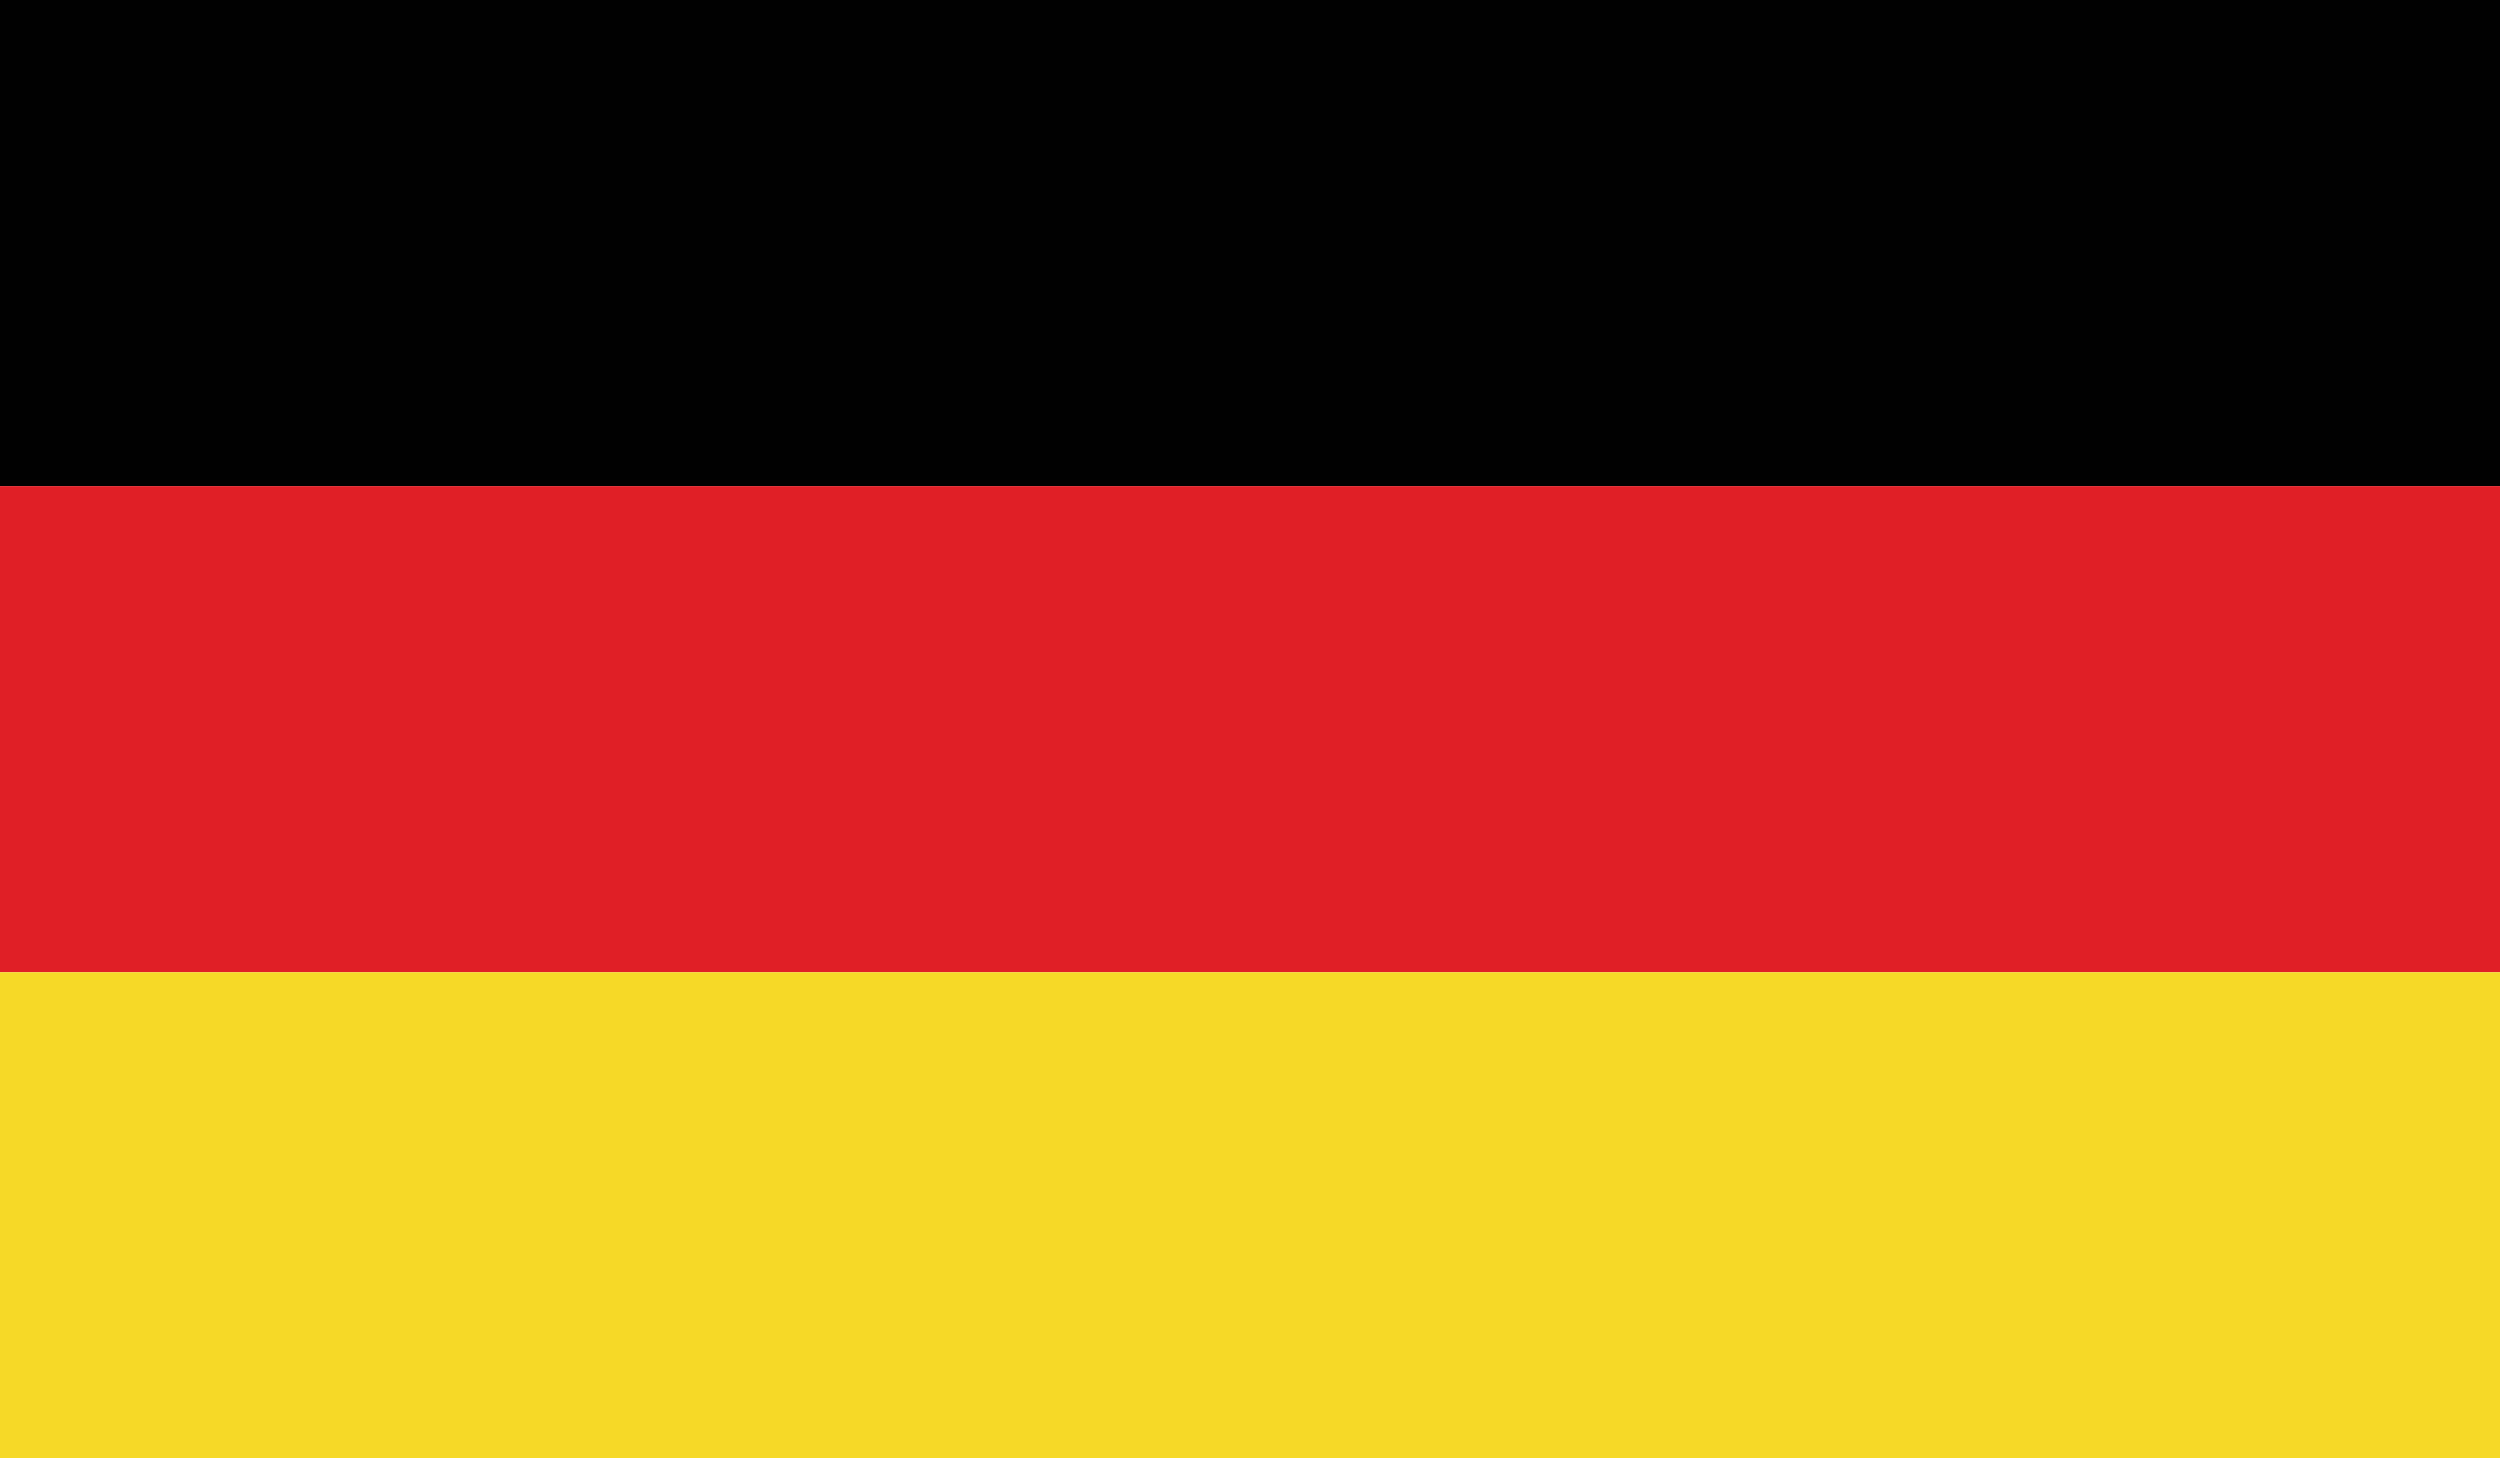
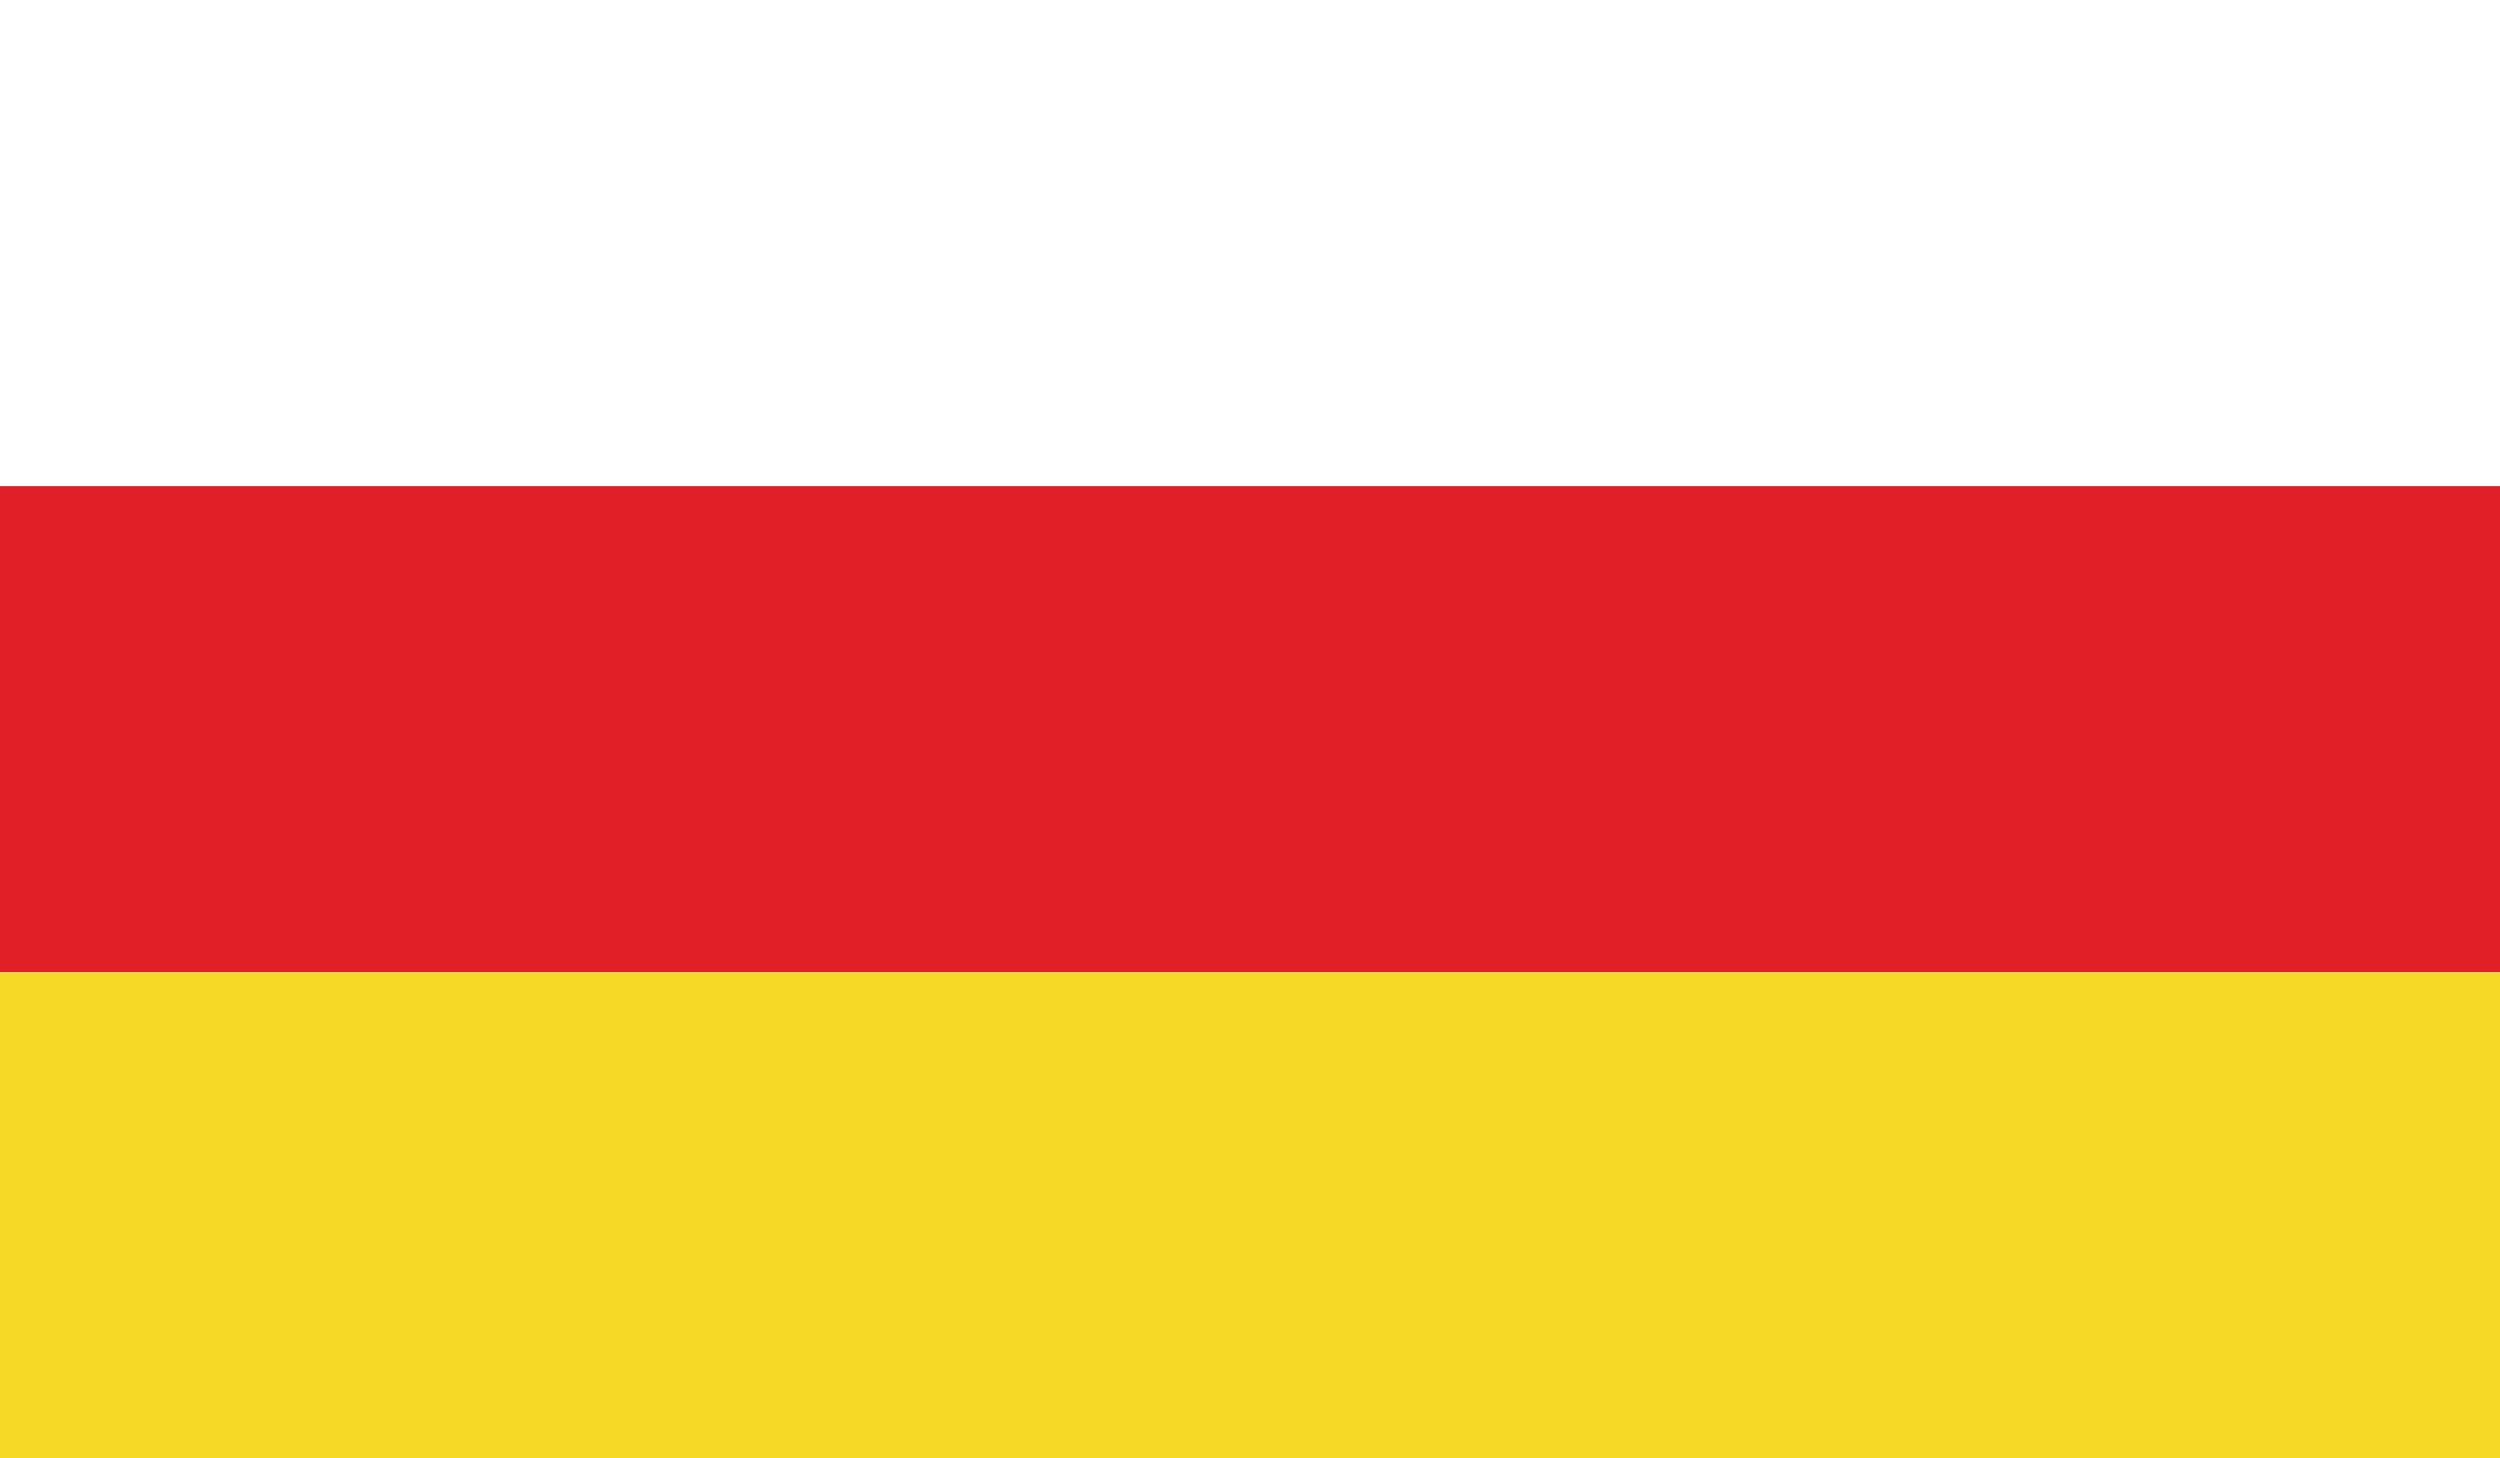
<svg xmlns="http://www.w3.org/2000/svg" xmlns:xlink="http://www.w3.org/1999/xlink" version="1.1" id="Layer_1" x="0px" y="0px" width="56.735px" height="33.095px" viewBox="0 0 56.735 33.095" enable-background="new 0 0 56.735 33.095" xml:space="preserve">
  <g>
    <g>
      <defs>
        <rect id="SVGID_1_" width="56.735" height="33.095" />
      </defs>
      <clipPath id="SVGID_2_">
        <use xlink:href="#SVGID_1_" overflow="visible" />
      </clipPath>
-       <rect clip-path="url(#SVGID_2_)" fill="#010101" width="56.735" height="11.032" />
      <rect y="11.032" clip-path="url(#SVGID_2_)" fill="#E01F26" width="56.735" height="11.032" />
      <rect y="22.064" clip-path="url(#SVGID_2_)" fill="#F6D927" width="56.735" height="11.031" />
      <g clip-path="url(#SVGID_2_)">
        <defs>
          <rect id="SVGID_3_" width="56.735" height="33.095" />
        </defs>
        <clipPath id="SVGID_4_">
          <use xlink:href="#SVGID_3_" overflow="visible" />
        </clipPath>
      </g>
    </g>
  </g>
</svg>